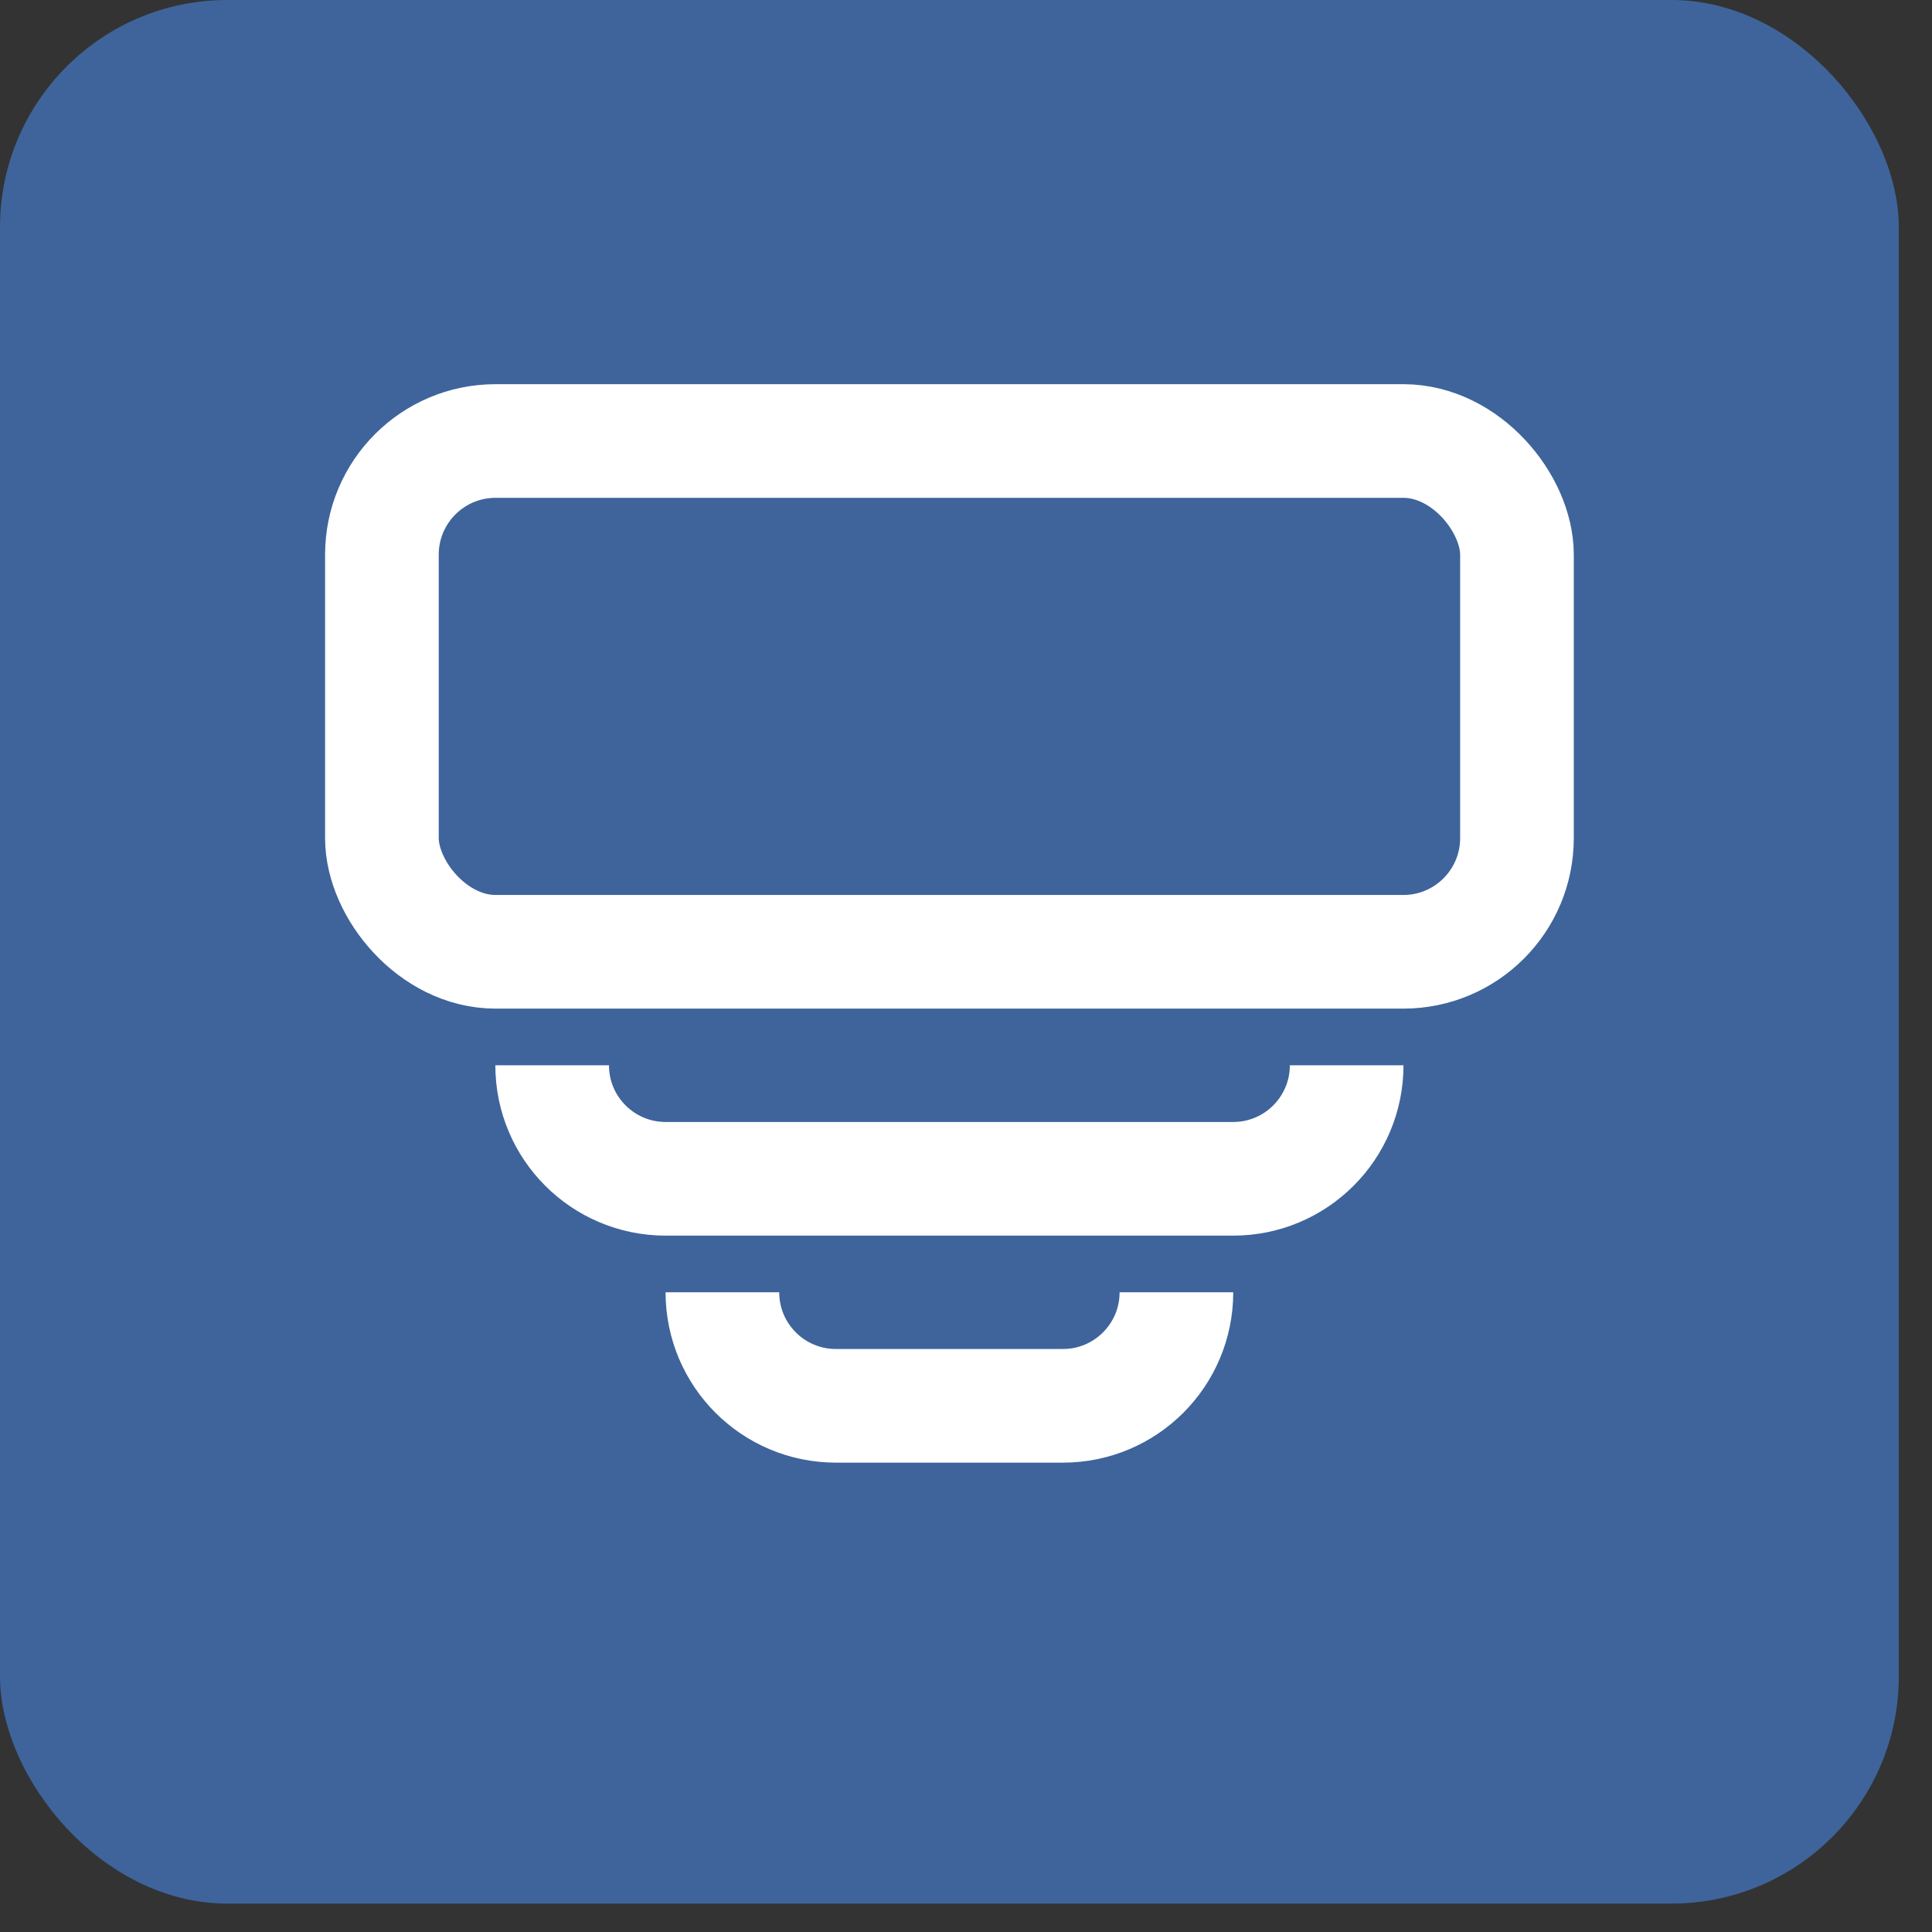
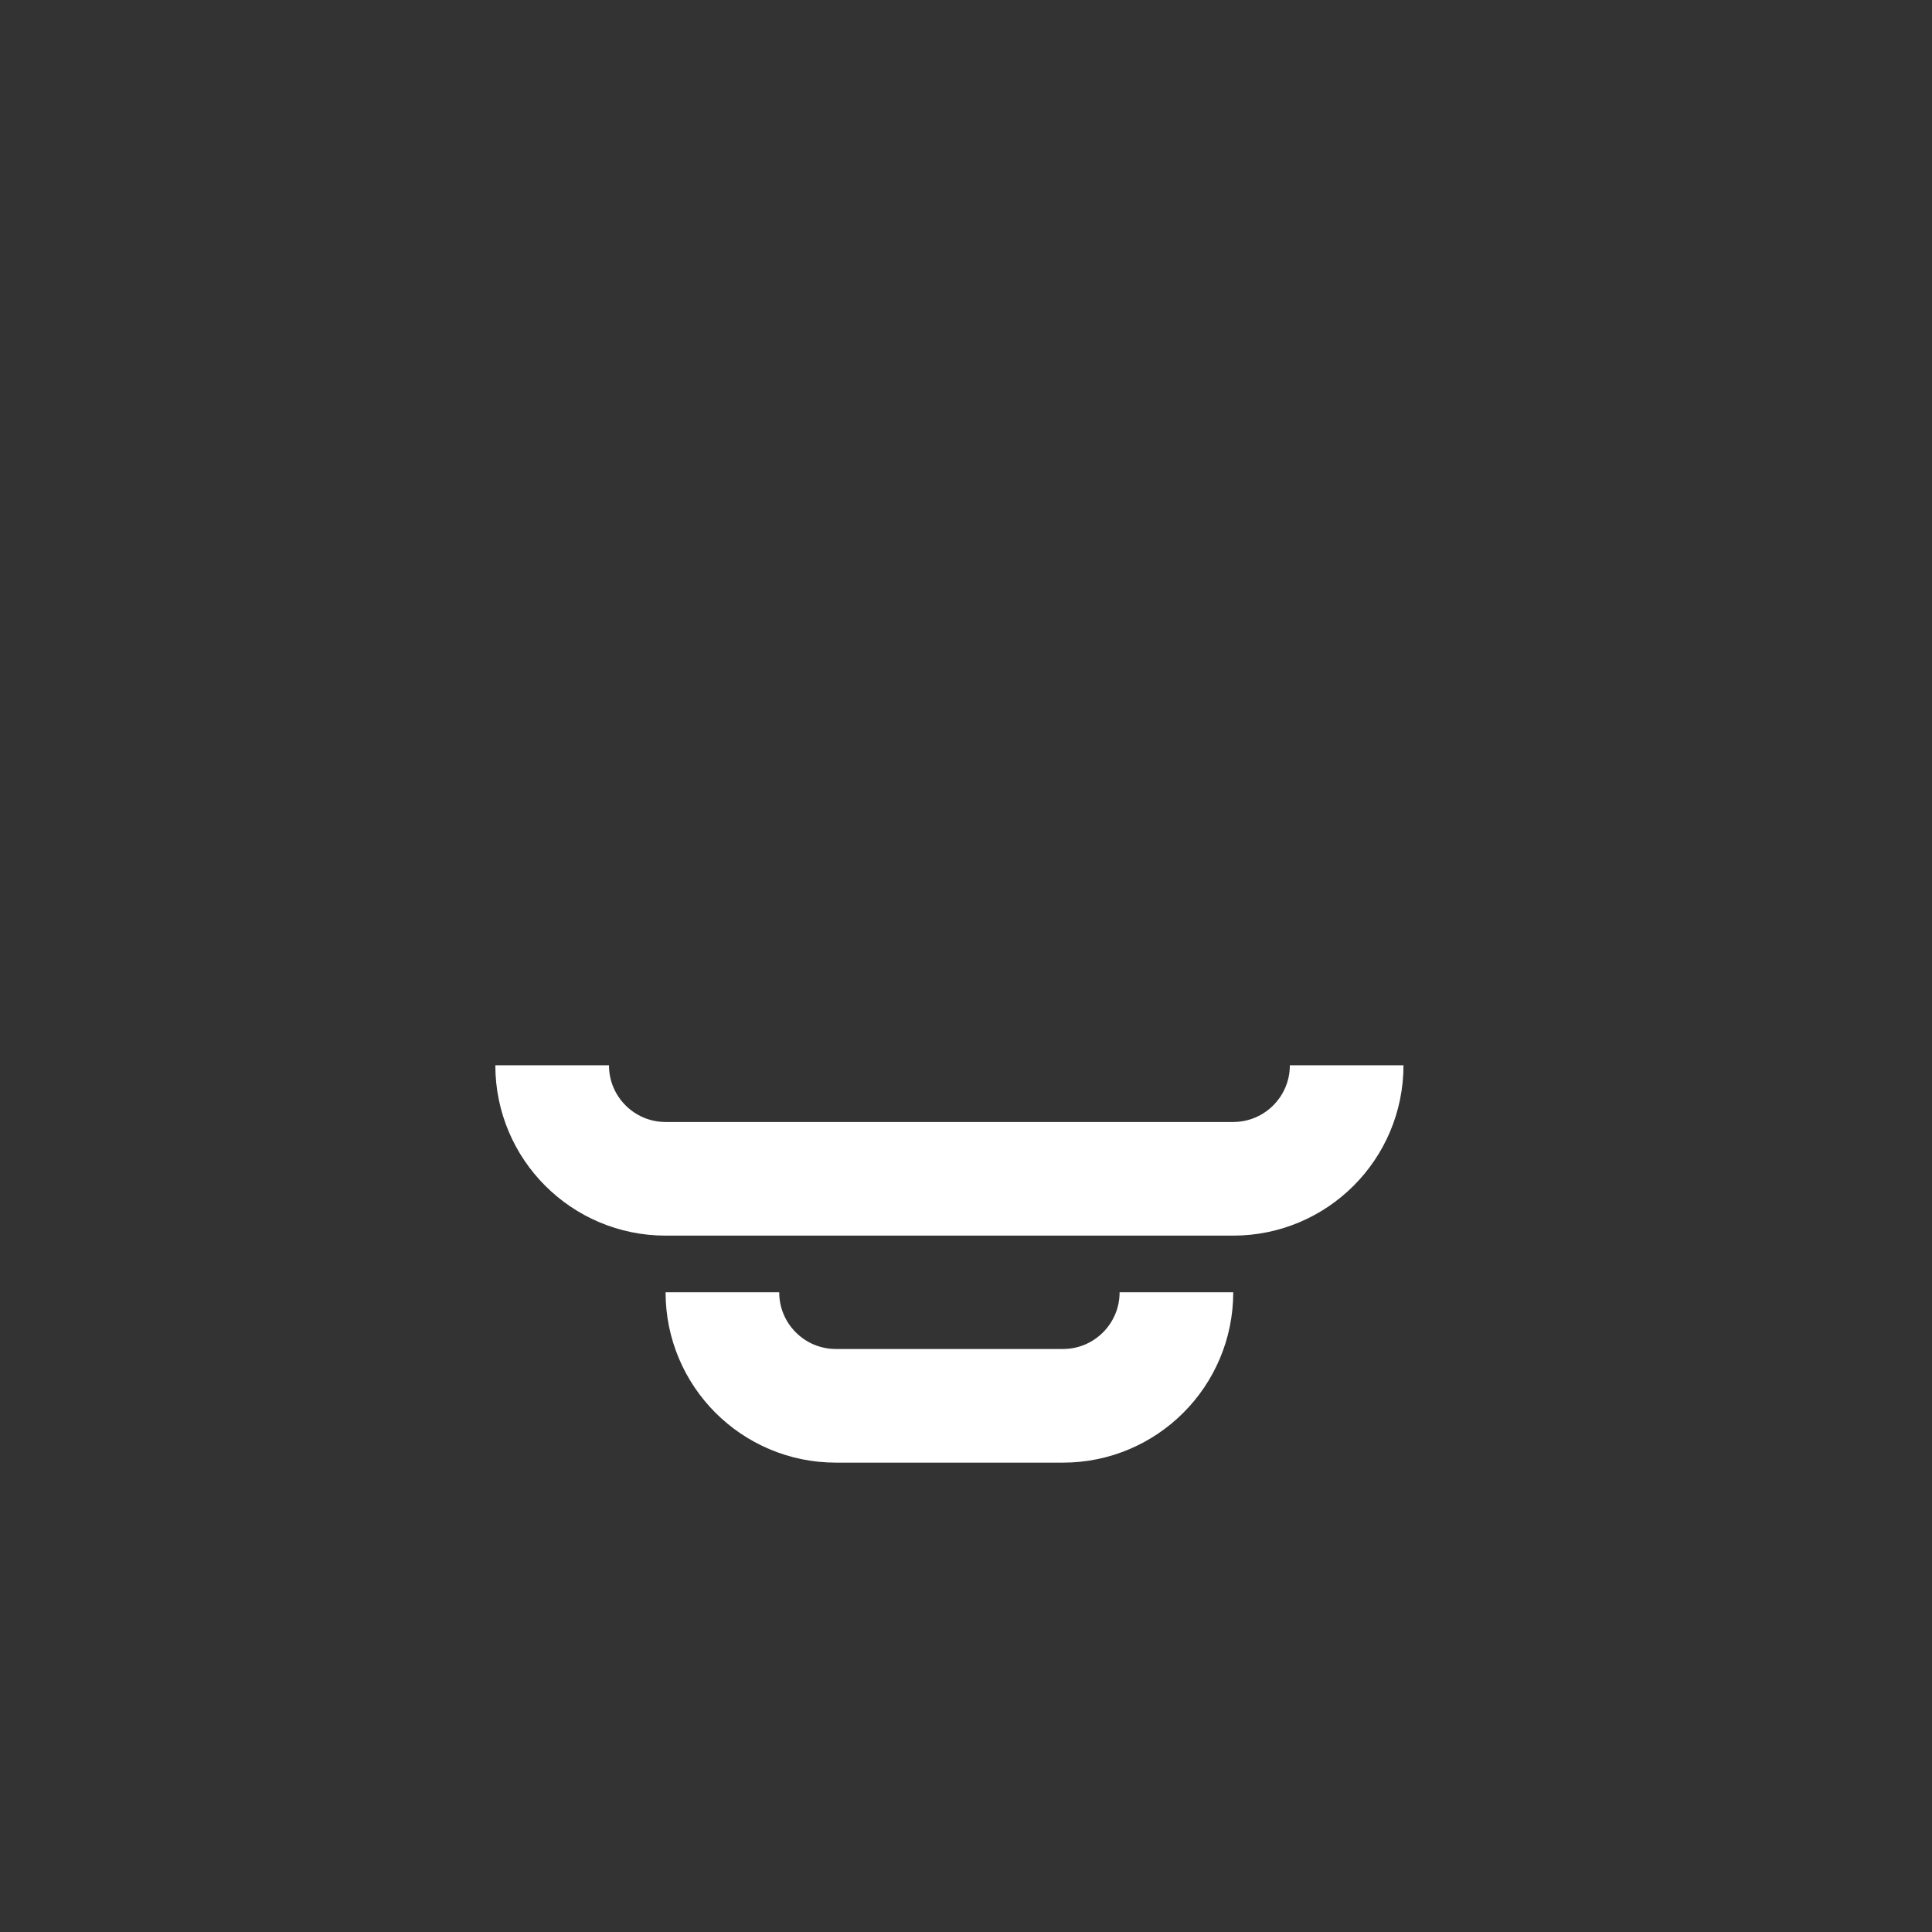
<svg xmlns="http://www.w3.org/2000/svg" width="34" height="34" viewBox="0 0 34 34" fill="none">
  <rect x="0" y="0" width="34" height="34" fill="#333333" stroke="none" />
-   <rect width="33.416" height="33.5" rx="4" fill="#3E649B" />
-   <rect x="6.721" y="7.761" width="19.975" height="8.989" rx="2" stroke="white" stroke-width="2" />
  <path d="M20.703 22.742C20.703 23.846 19.809 24.74 18.706 24.74H14.711C13.607 24.74 12.713 23.846 12.713 22.742" stroke="white" stroke-width="2" />
  <path d="M23.699 18.747C23.699 19.851 22.805 20.745 21.702 20.745H11.714C10.611 20.745 9.717 19.851 9.717 18.747" stroke="white" stroke-width="2" />
</svg>